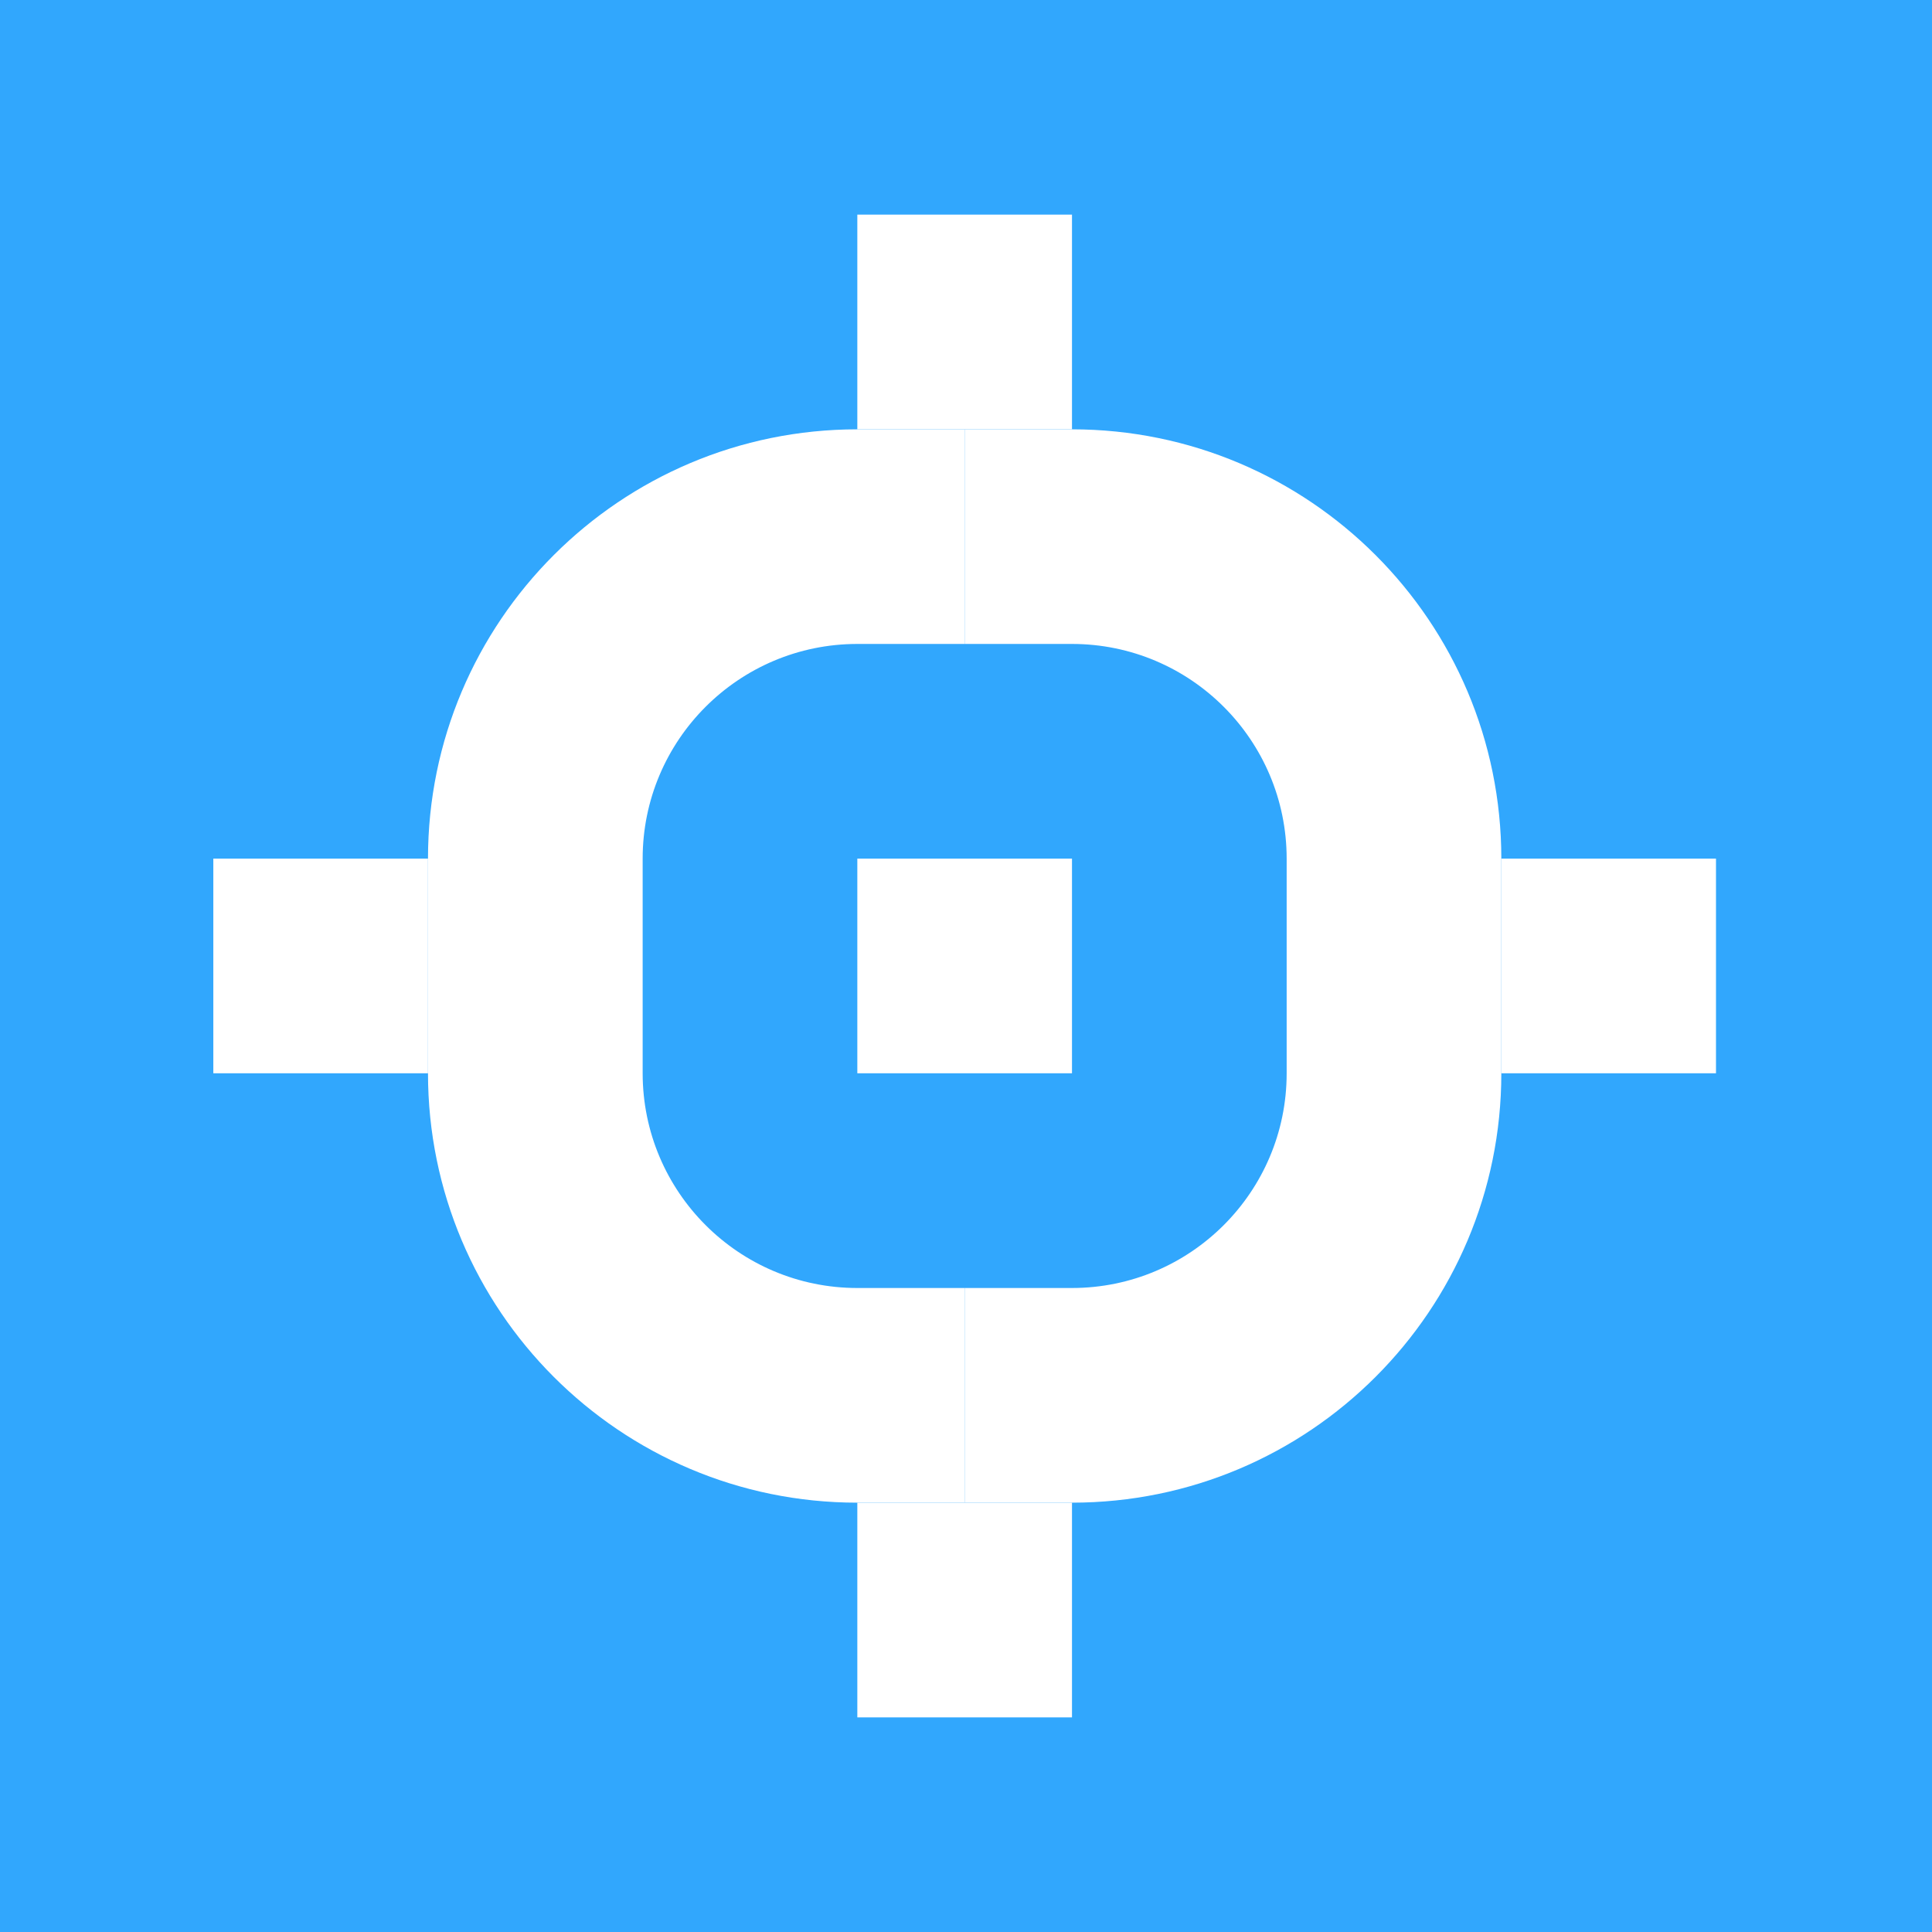
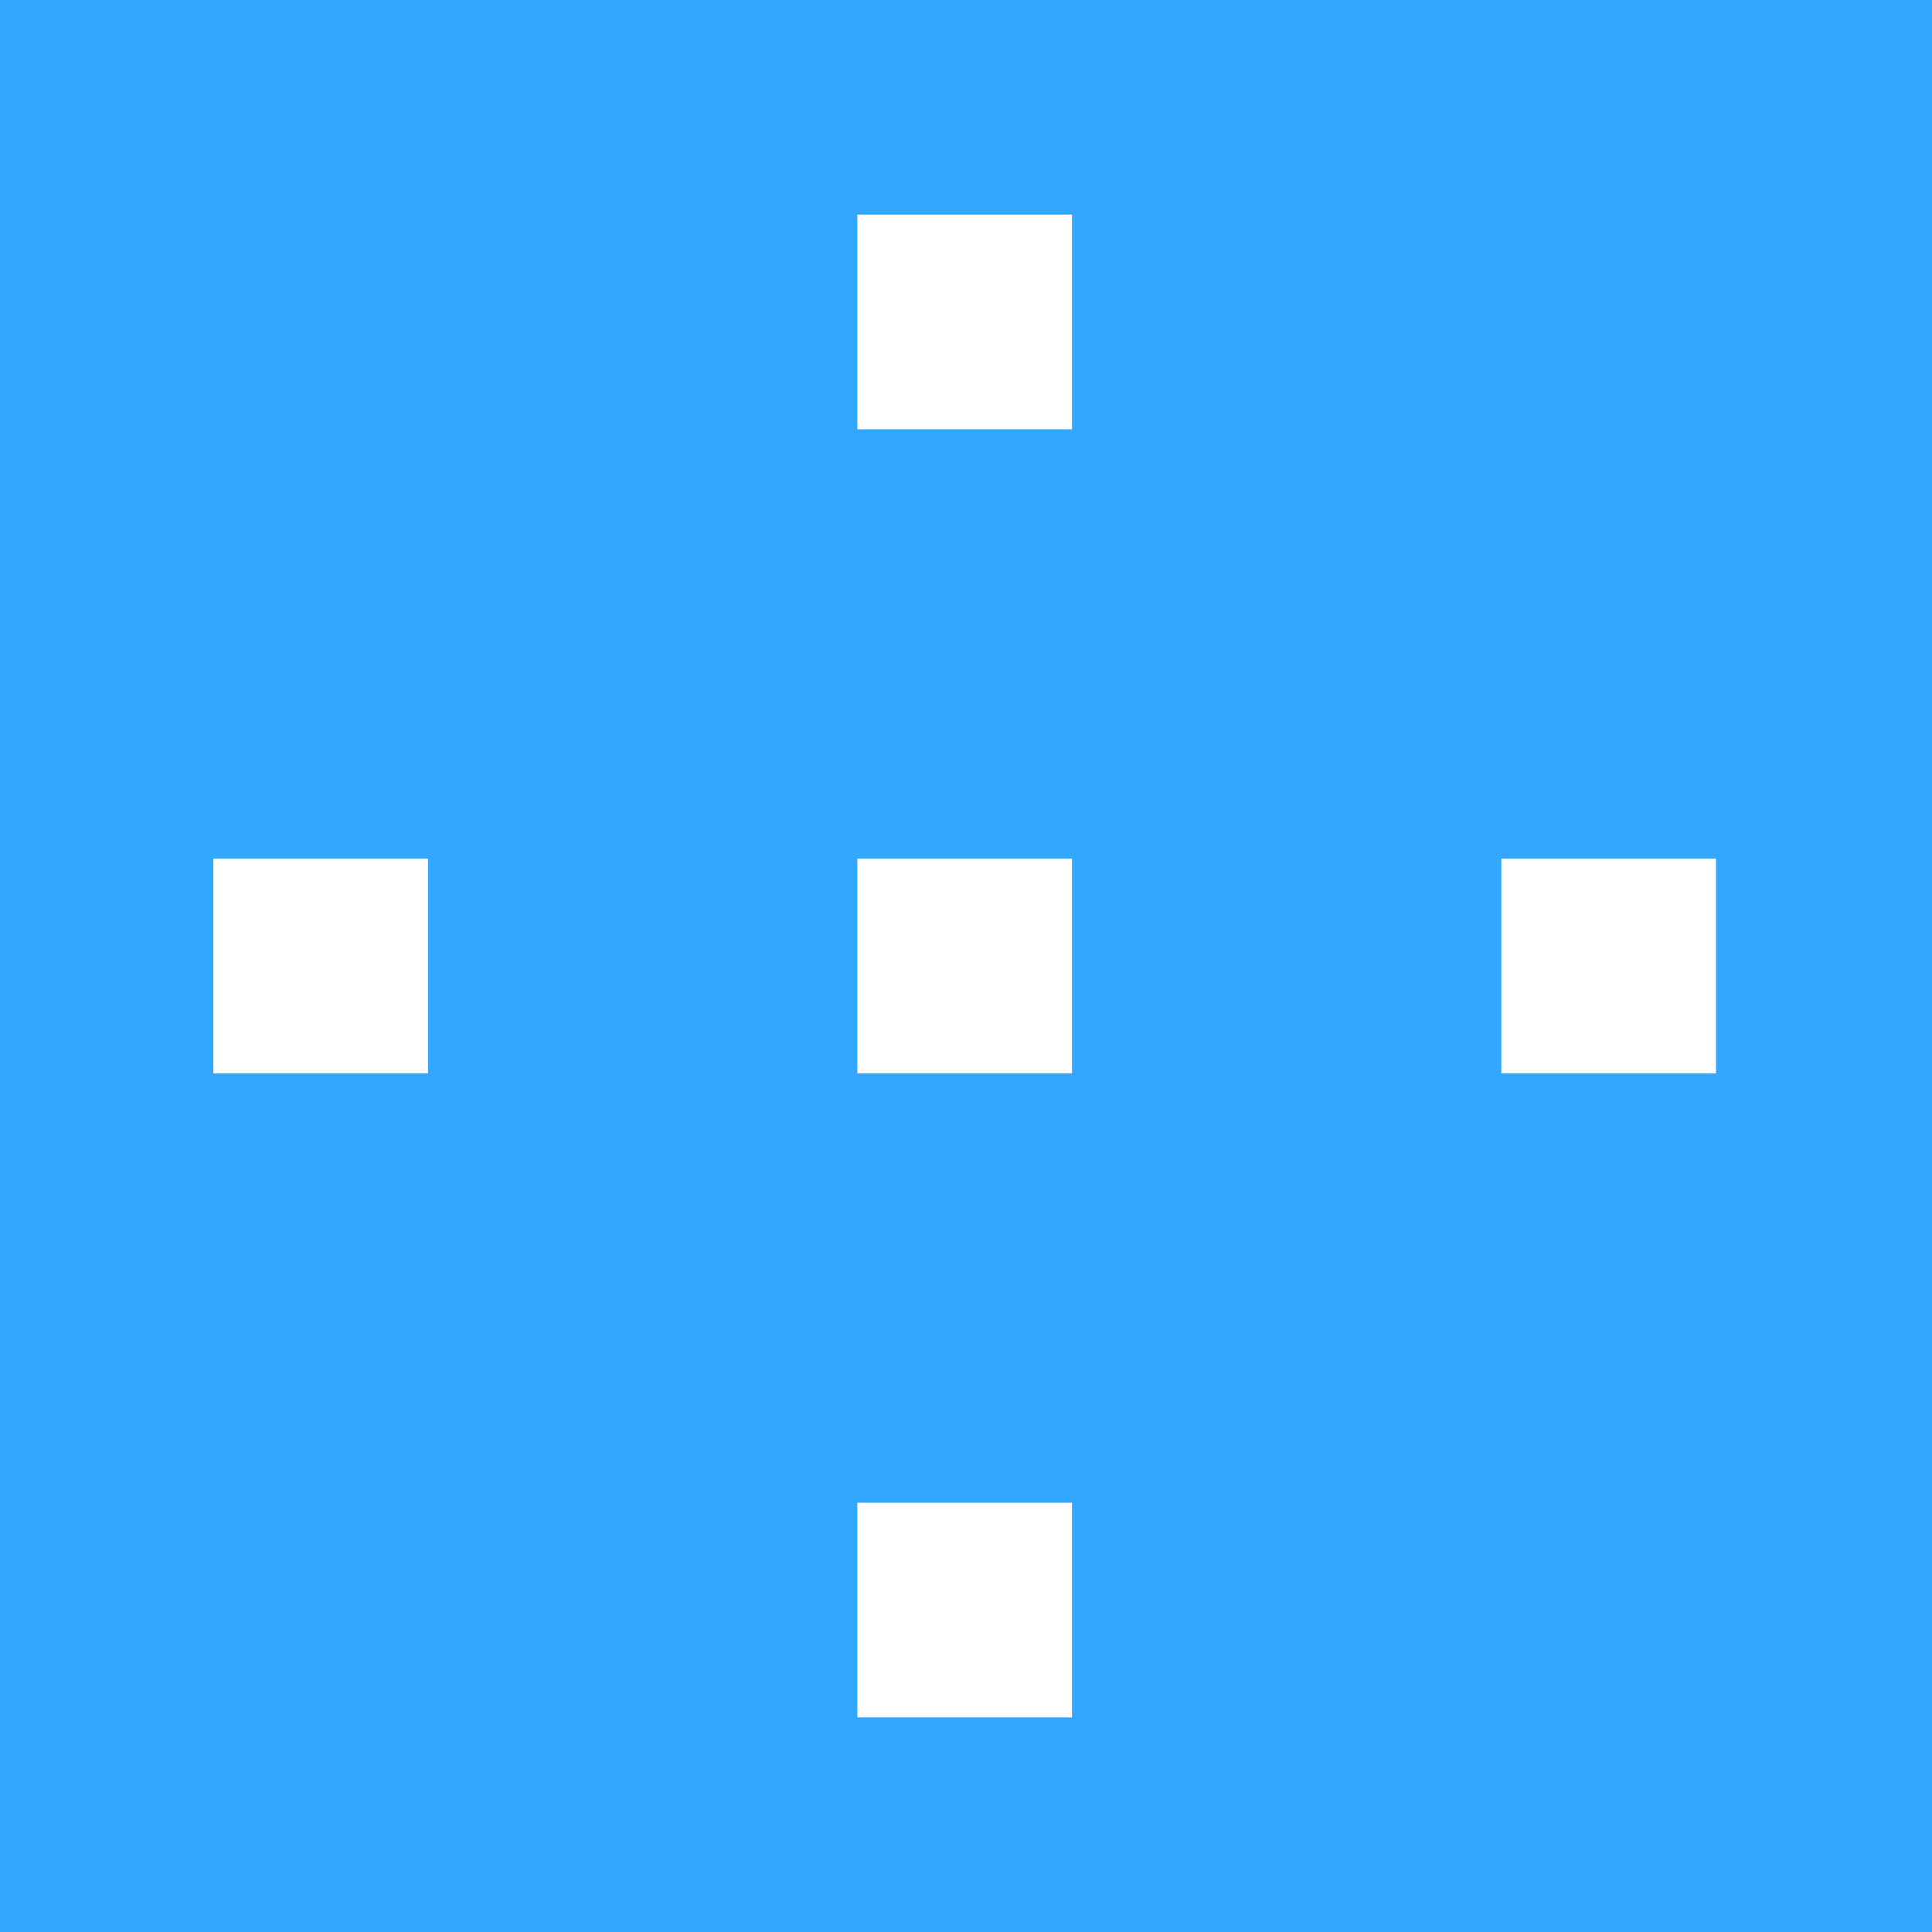
<svg xmlns="http://www.w3.org/2000/svg" width="36" height="36" viewBox="0 0 36 36" fill="none">
  <rect width="36" height="36" fill="#31A7FD" />
-   <path fill-rule="evenodd" clip-rule="evenodd" d="M27.975 18V20C27.975 24.418 24.392 28 19.974 28H17.975V24H19.974C22.183 24 23.975 22.208 23.975 20V18H27.975Z" fill="white" />
-   <path fill-rule="evenodd" clip-rule="evenodd" d="M17.975 28L15.975 28C11.556 28 7.975 24.416 7.975 19.998L7.975 18L11.975 18L11.975 19.998C11.975 22.208 13.767 24 15.975 24L17.975 24L17.975 28Z" fill="white" />
-   <path fill-rule="evenodd" clip-rule="evenodd" d="M7.975 18L7.975 15.999C7.975 11.581 11.559 8 15.976 8L17.975 8L17.975 11.999L15.976 11.999C13.767 11.999 11.975 13.791 11.975 15.999L11.975 18L7.975 18Z" fill="white" />
-   <path fill-rule="evenodd" clip-rule="evenodd" d="M17.975 8L19.975 8C24.394 8 27.975 11.583 27.975 16.001L27.975 18L23.975 18L23.975 16.001C23.975 13.791 22.184 11.999 19.975 11.999L17.975 11.999L17.975 8Z" fill="white" />
  <rect x="15.975" y="15.999" width="4" height="4" fill="white" />
  <rect x="27.975" y="15.999" width="4" height="4" fill="white" />
  <rect x="15.975" y="3.999" width="4" height="4" fill="white" />
  <rect x="3.975" y="15.999" width="4" height="4" fill="white" />
  <rect x="15.975" y="28.001" width="4" height="4" fill="white" />
</svg>